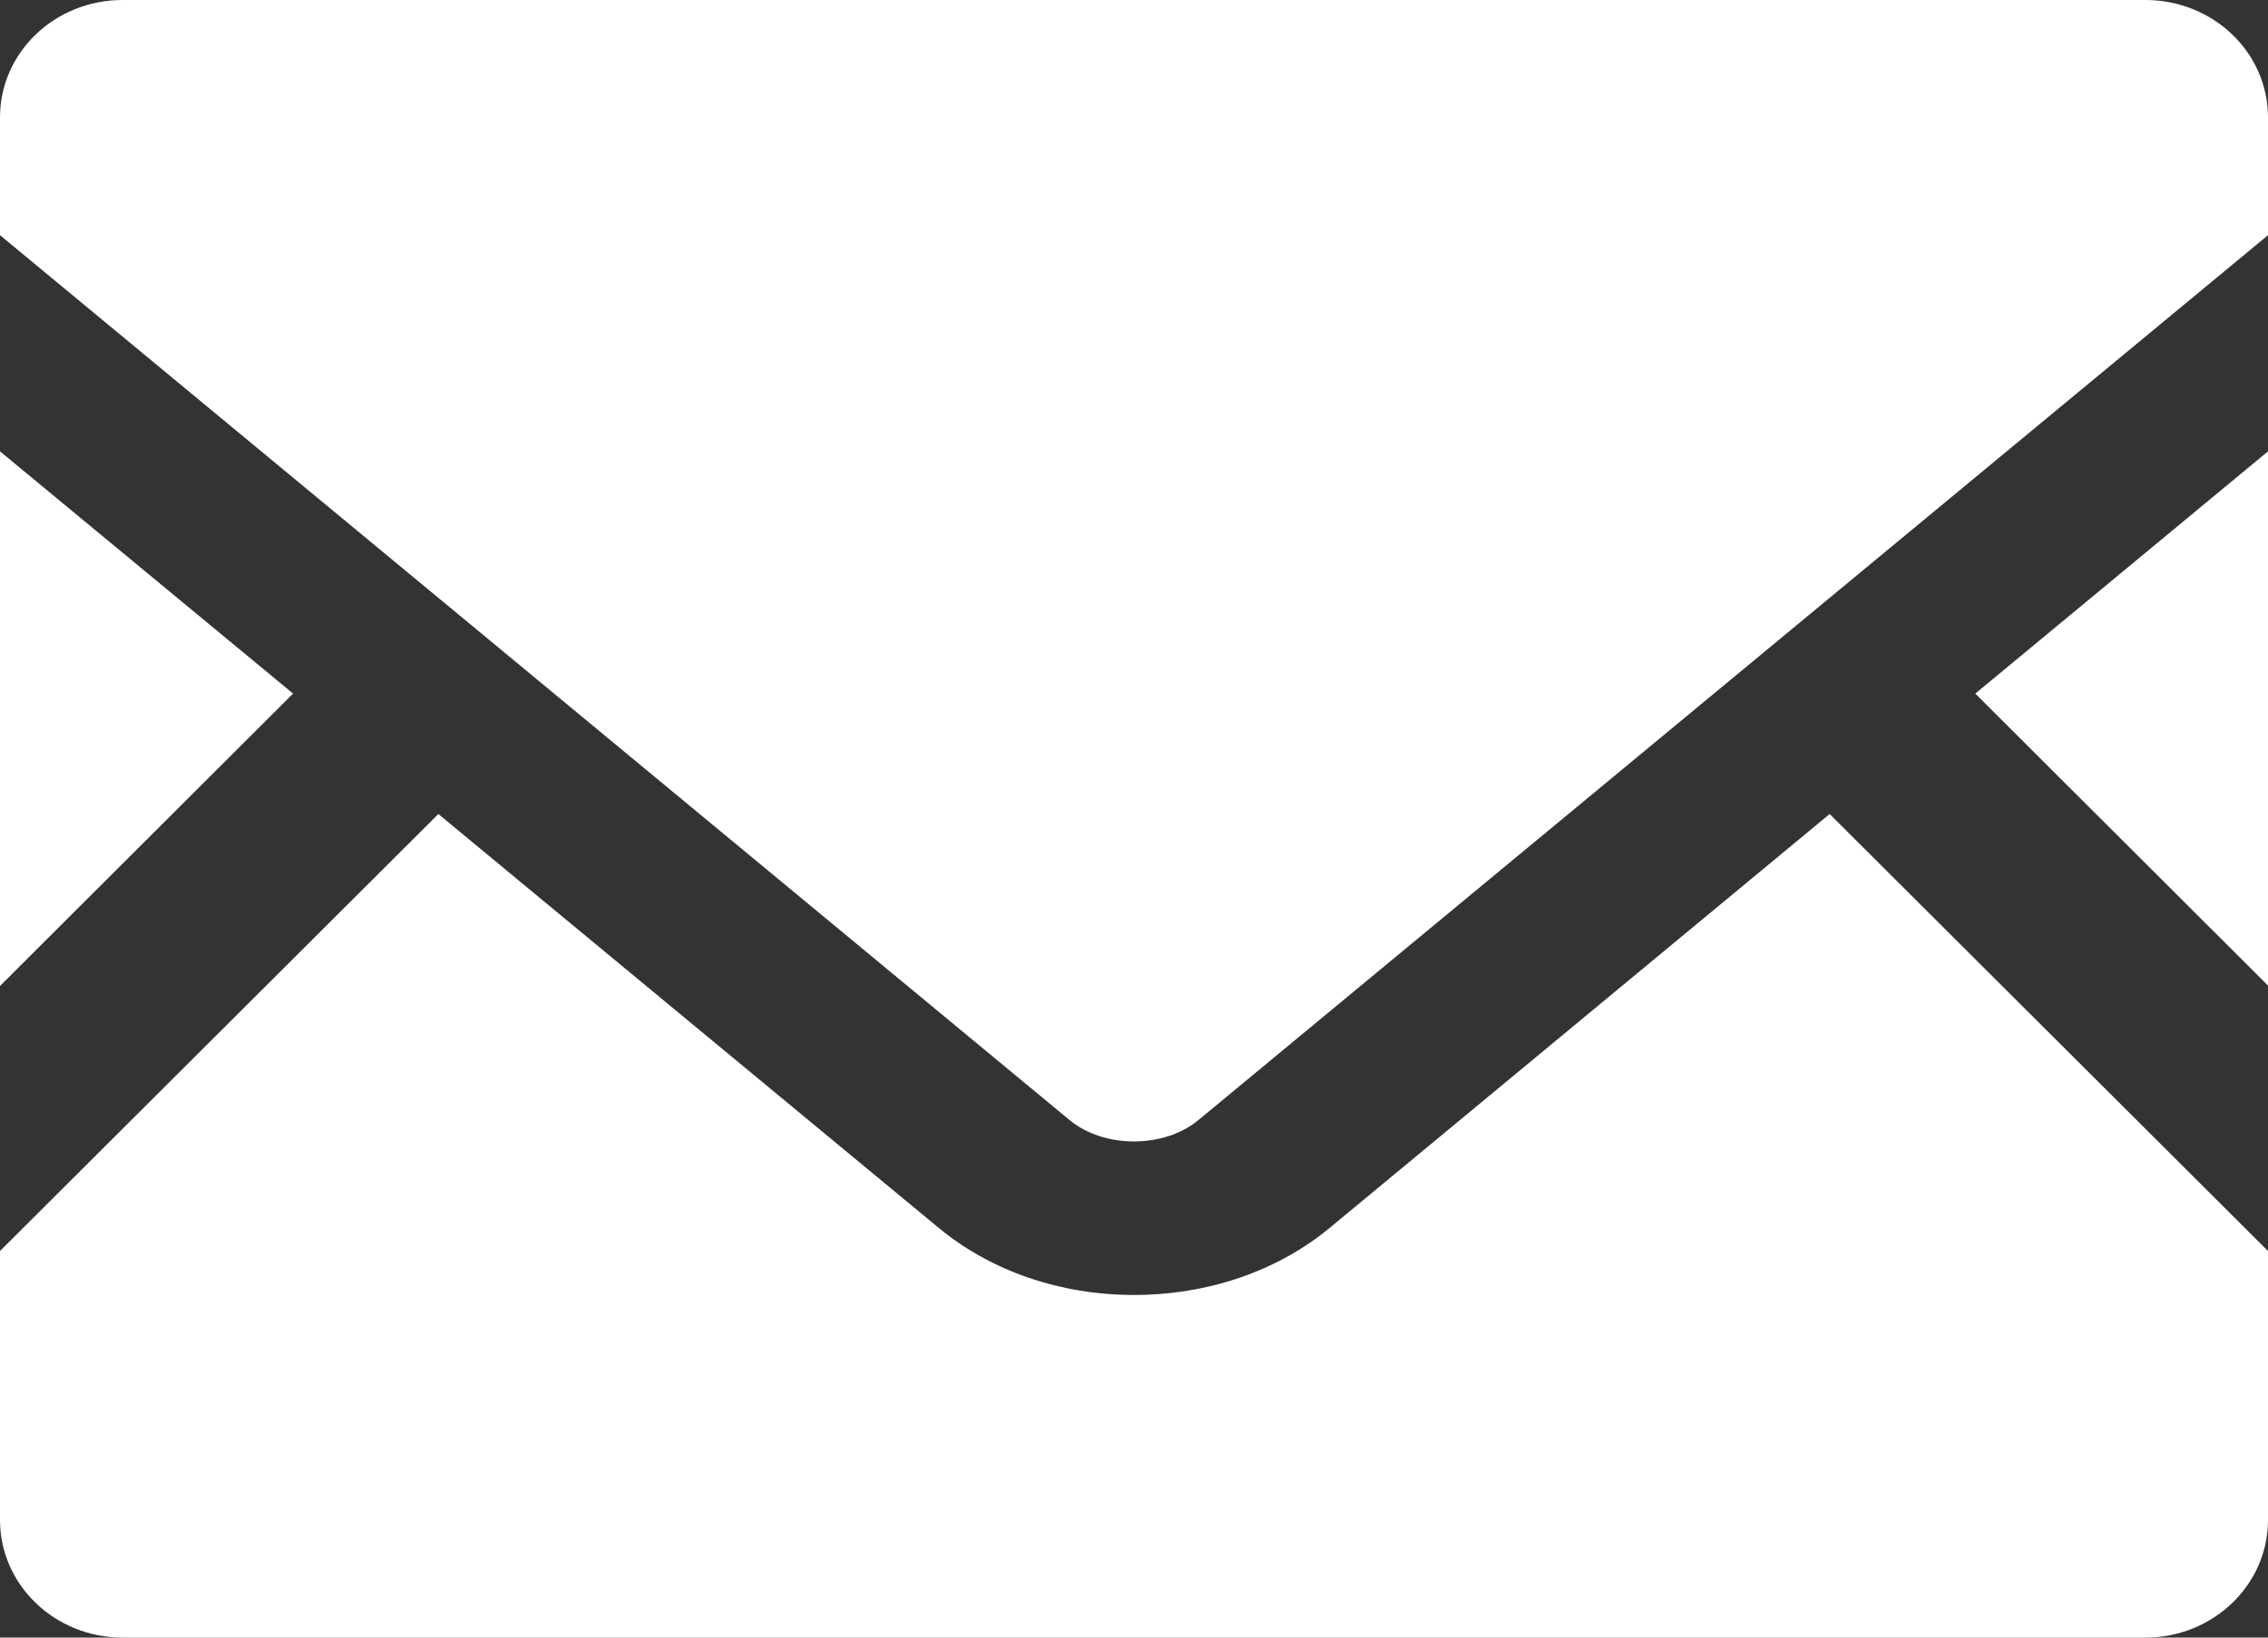
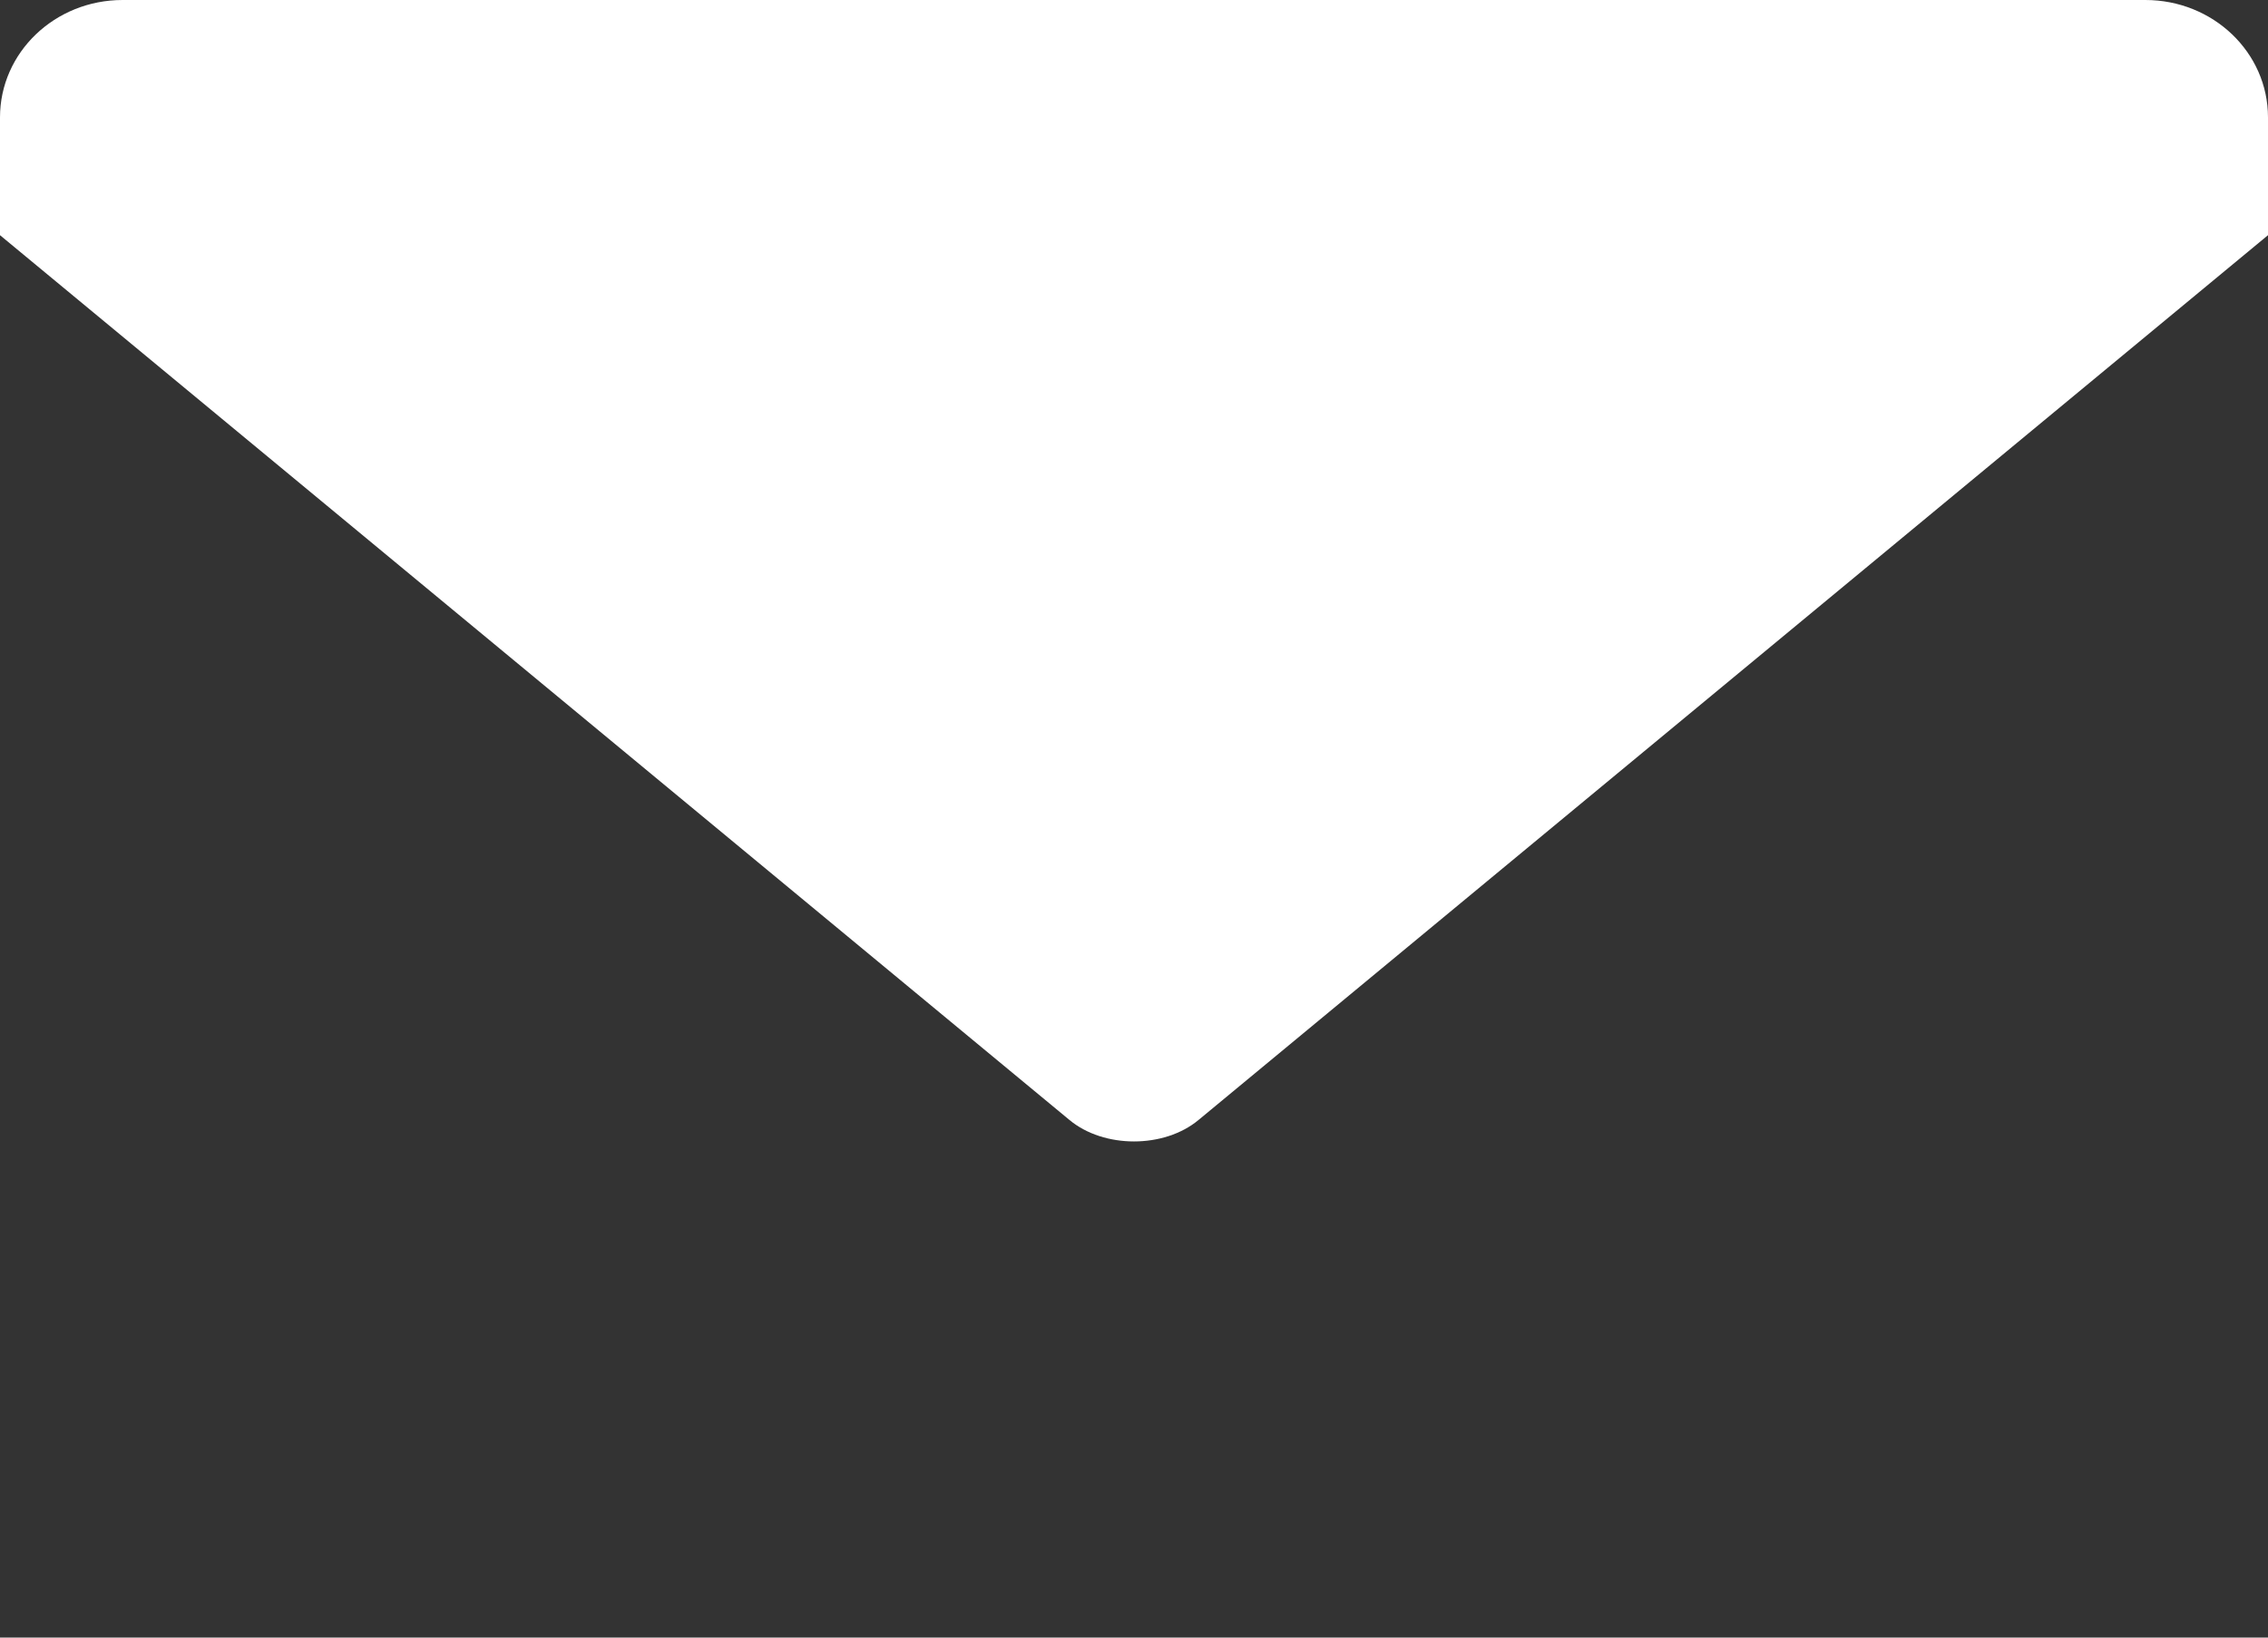
<svg xmlns="http://www.w3.org/2000/svg" width="18" height="13" viewBox="0 0 18 13" fill="none">
  <rect x="0" y="0" width="18" height="13" fill="#333333" stroke="none" />
  <g clip-path="url(#clip0_457_2215)">
-     <path d="M18 7.824L15.677 5.506L18 3.583V7.824Z" fill="white" />
-     <path d="M2.326 5.506L0 7.827V3.583L2.326 5.506Z" fill="white" />
-     <path d="M18 9.931V12.066C18 12.582 17.564 13 17.027 13H0.973C0.436 13 0 12.582 0 12.066V9.931L3.479 6.462L7.453 9.75C7.867 10.091 8.415 10.28 9 10.28C9.585 10.28 10.136 10.091 10.55 9.75L14.521 6.462L18 9.931Z" fill="white" />
    <path d="M18 0.932V1.867L9.512 8.891C9.239 9.118 8.761 9.118 8.488 8.891L0 1.867V0.932C0 0.416 0.436 0 0.973 0H17.027C17.564 0 18 0.416 18 0.932Z" fill="white" />
  </g>
  <defs>
    <clipPath id="clip0_457_2215">
      <rect width="18" height="13" fill="white" />
    </clipPath>
  </defs>
</svg>